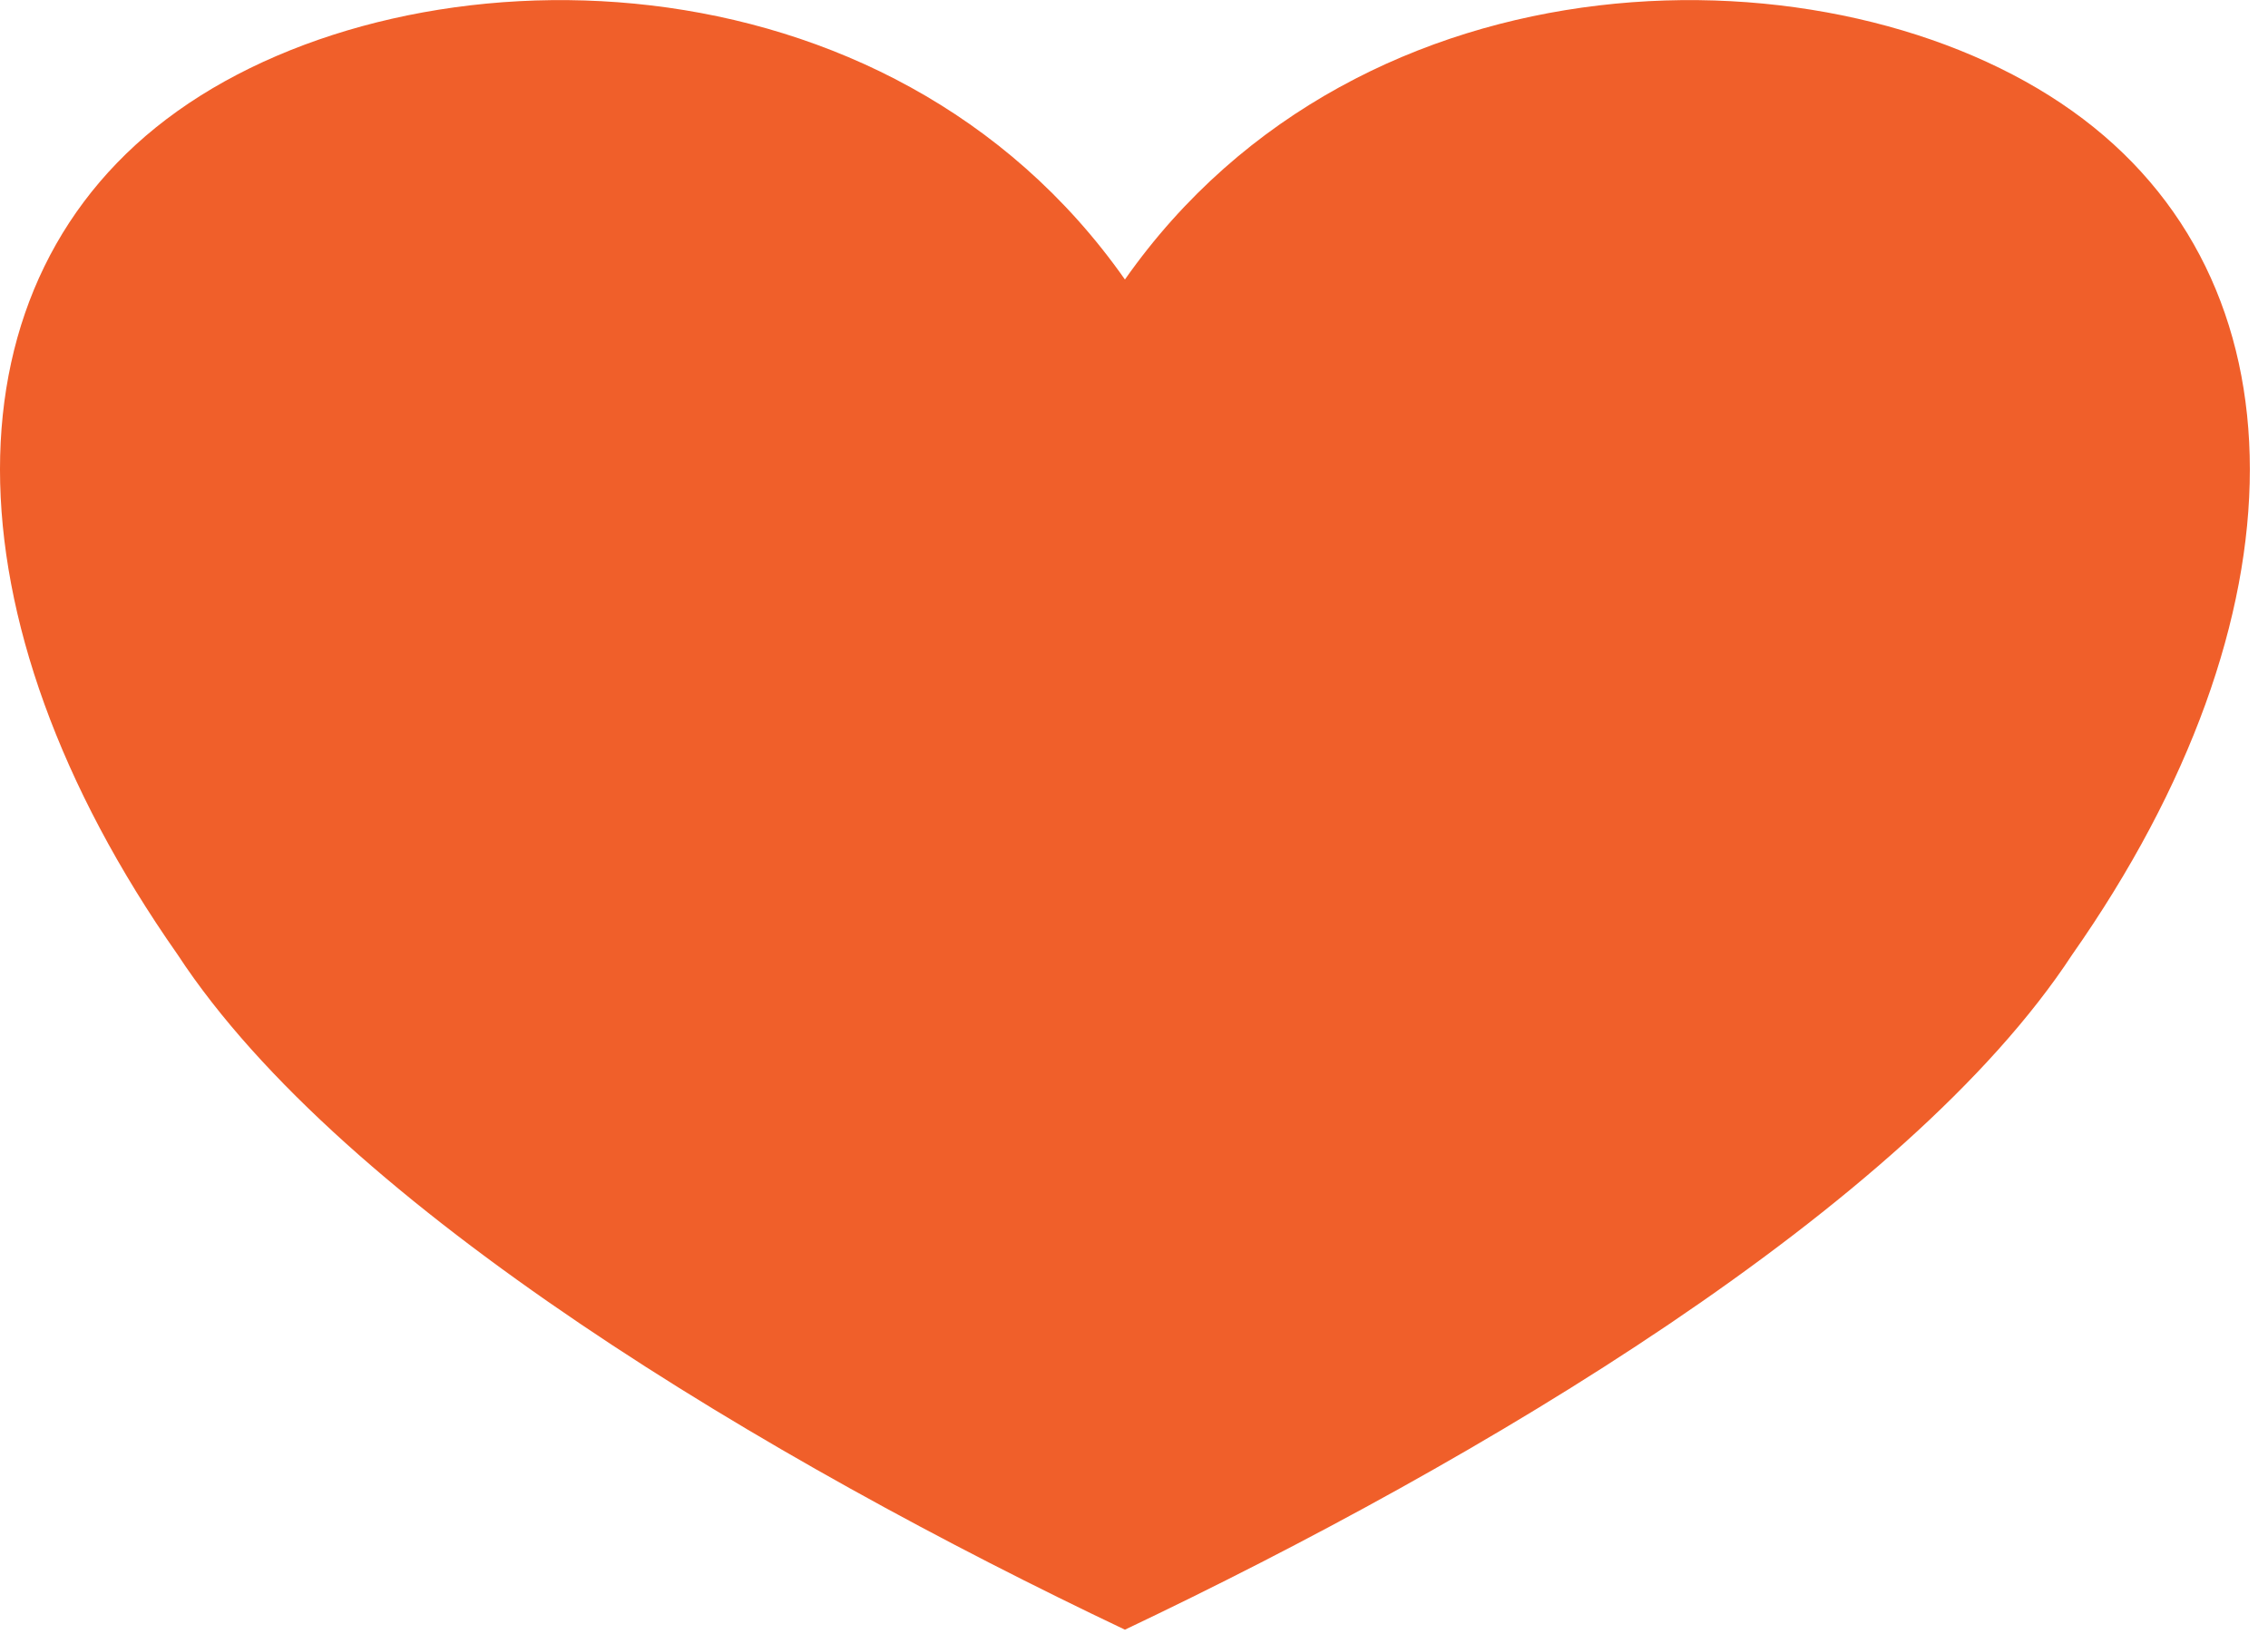
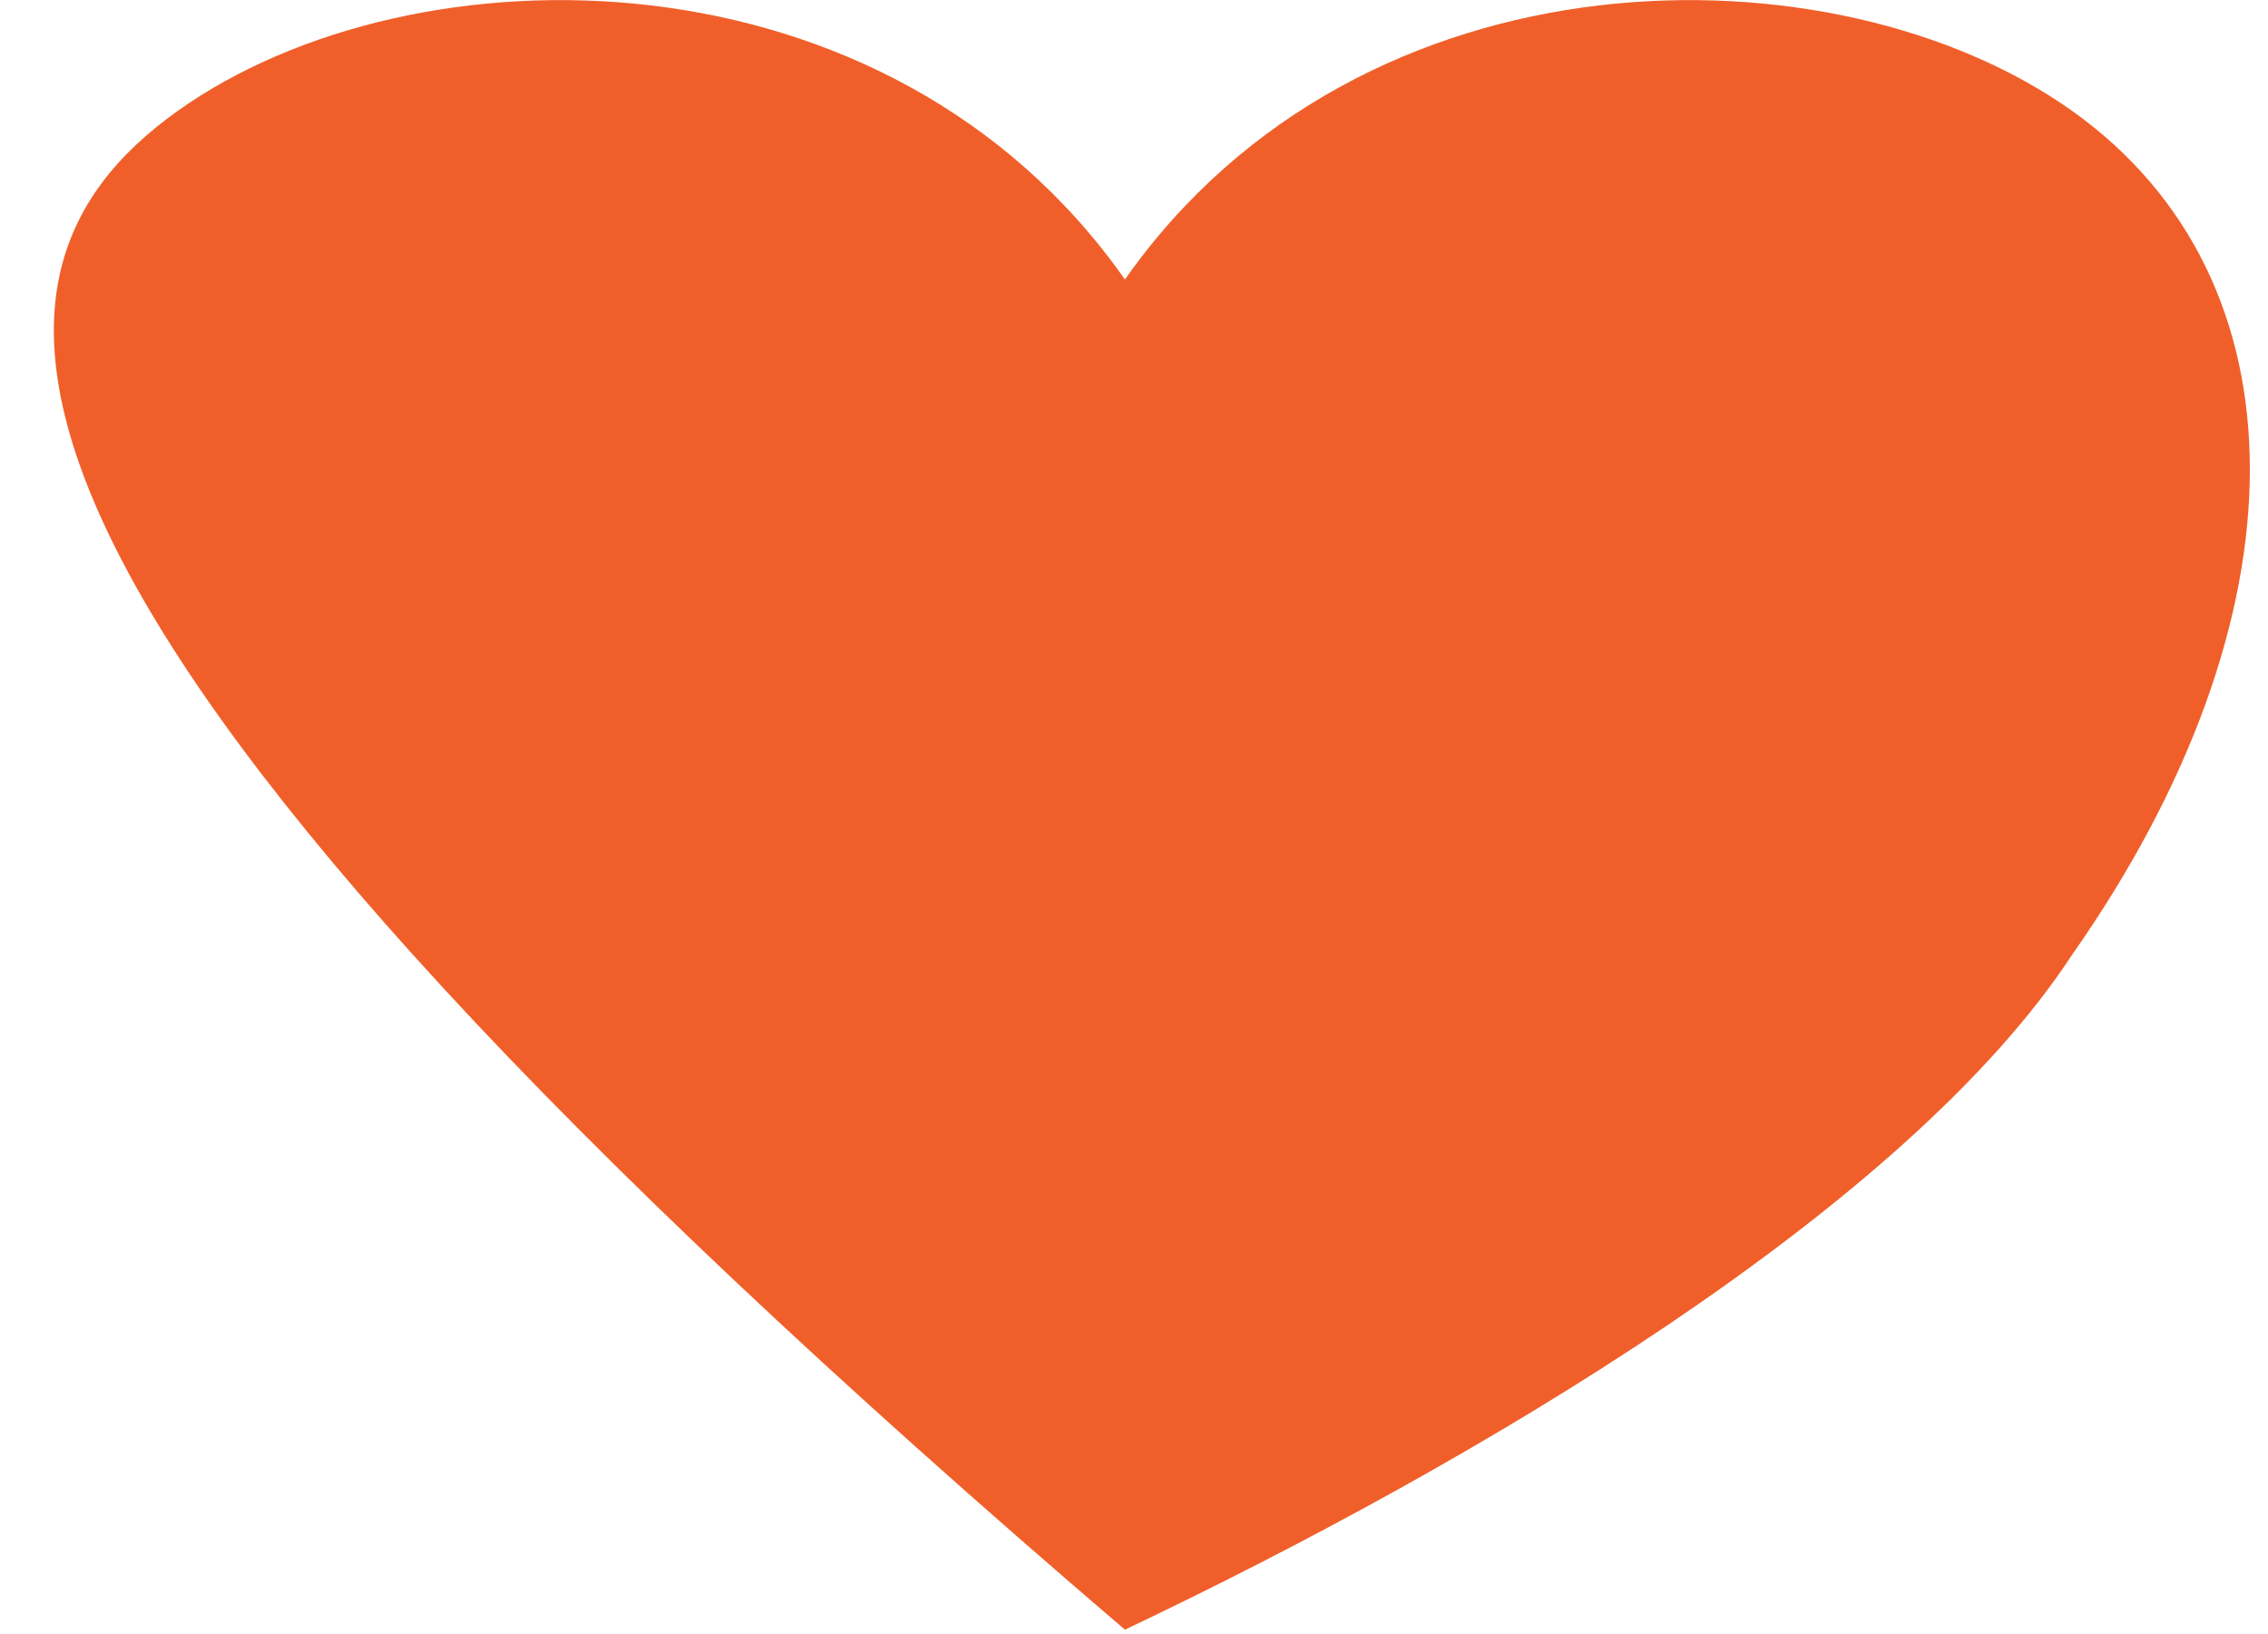
<svg xmlns="http://www.w3.org/2000/svg" width="100%" height="100%" viewBox="0 0 93 67" version="1.1" xml:space="preserve" style="fill-rule:evenodd;clip-rule:evenodd;stroke-linejoin:round;stroke-miterlimit:2;">
  <g transform="matrix(1,0,0,1,-340,-2135.96)">
-     <path d="M386.128,2147.42C395.839,2133.59 415.261,2133.59 424.972,2140.51C434.684,2147.42 434.684,2161.26 424.972,2175.1C418.174,2185.48 400.695,2195.86 386.128,2202.78C371.561,2195.86 354.081,2185.48 347.283,2175.1C337.572,2161.26 337.572,2147.42 347.283,2140.51C356.995,2133.59 376.417,2133.59 386.128,2147.42Z" style="fill:rgb(240,95,42);" />
+     <path d="M386.128,2147.42C395.839,2133.59 415.261,2133.59 424.972,2140.51C434.684,2147.42 434.684,2161.26 424.972,2175.1C418.174,2185.48 400.695,2195.86 386.128,2202.78C337.572,2161.26 337.572,2147.42 347.283,2140.51C356.995,2133.59 376.417,2133.59 386.128,2147.42Z" style="fill:rgb(240,95,42);" />
  </g>
</svg>